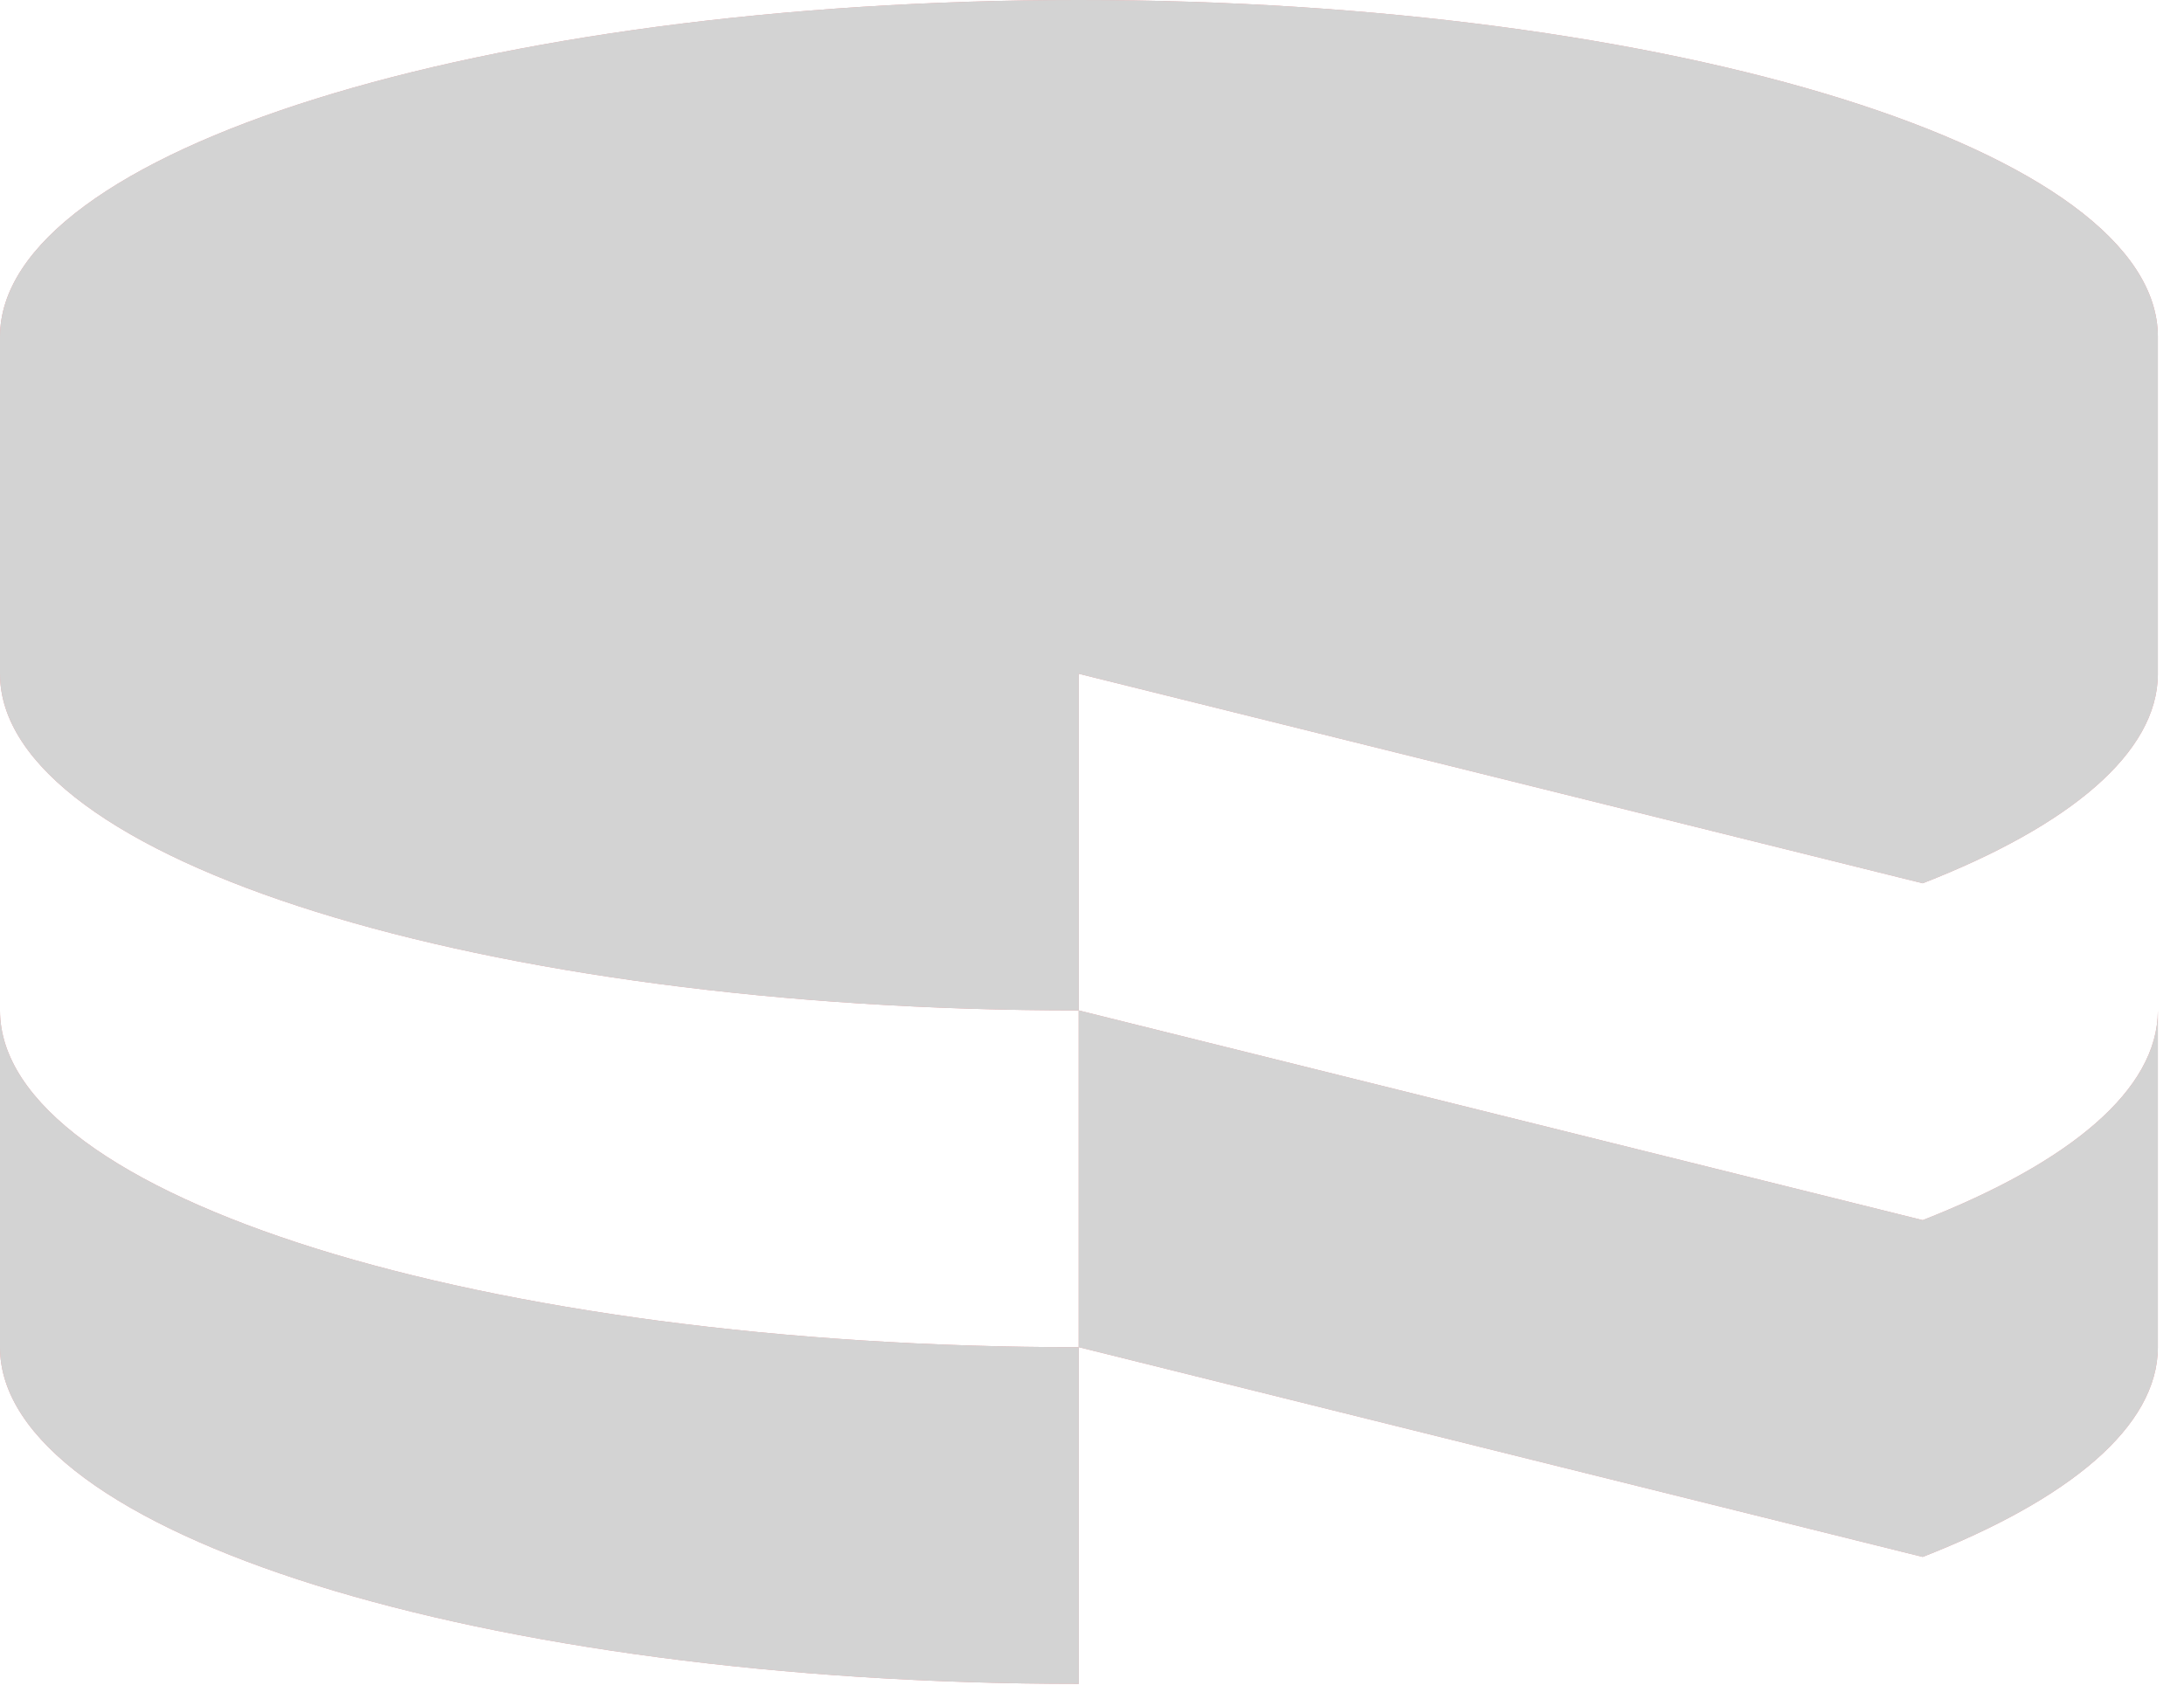
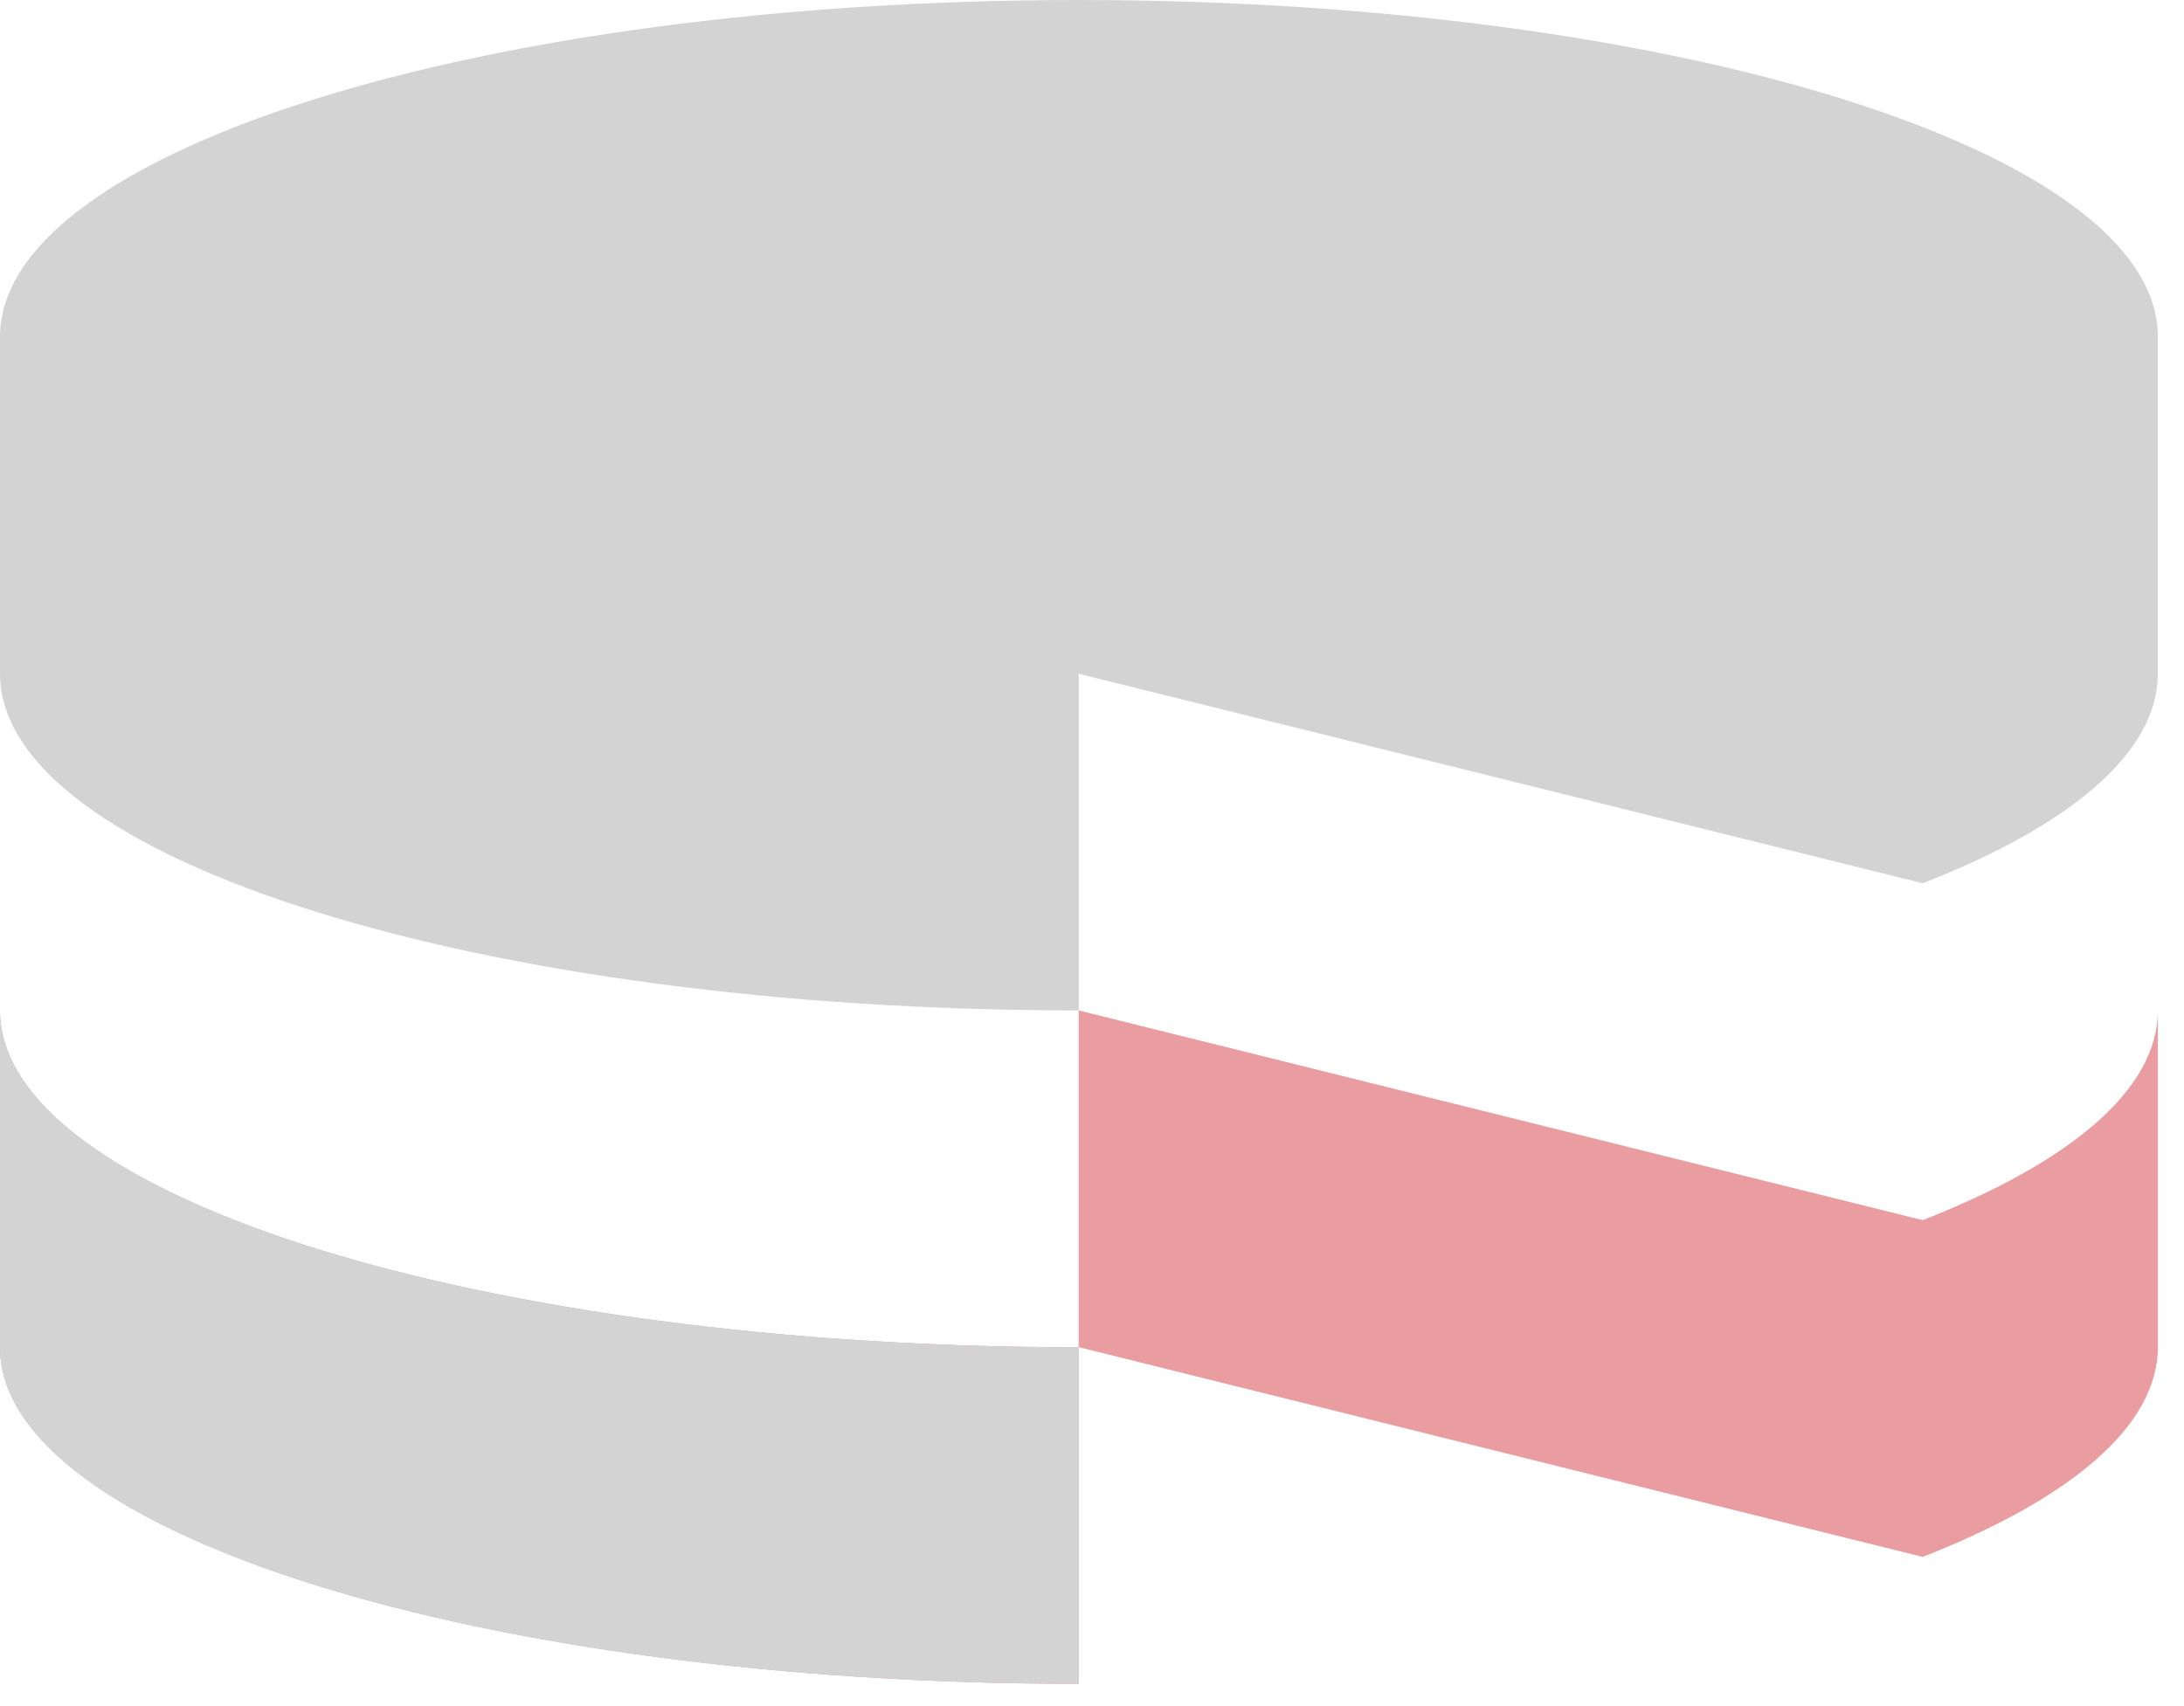
<svg xmlns="http://www.w3.org/2000/svg" width="32" height="25" viewBox="0 0 32 25" fill="none">
  <g opacity="0.5">
-     <path d="M15.806 9.873L28.172 12.943C30.324 12.103 31.617 11.032 31.617 9.873V4.935C31.617 2.213 24.537 0 15.806 0C7.076 0 0 2.213 0 4.935V9.873C0 12.596 7.076 14.806 15.806 14.806V9.873Z" fill="#D33C43" />
    <path d="M28.171 17.879L15.805 14.806V19.74L28.171 22.814C30.324 21.97 31.617 20.903 31.617 19.74V14.806C31.618 15.969 30.324 17.036 28.171 17.879Z" fill="#D33C43" />
    <path d="M0 14.806V19.741C0 22.465 7.076 24.674 15.806 24.674V19.741C7.076 19.741 0 17.53 0 14.806Z" fill="#D33C43" />
    <path d="M15.806 9.873L28.172 12.943C30.324 12.103 31.617 11.032 31.617 9.873V4.935C31.617 2.213 24.537 0 15.806 0C7.076 0 0 2.213 0 4.935V9.873C0 12.596 7.076 14.806 15.806 14.806V9.873Z" fill="#A8A8A8" style="mix-blend-mode:color" />
-     <path d="M28.171 17.879L15.805 14.806V19.74L28.171 22.814C30.324 21.97 31.617 20.903 31.617 19.74V14.806C31.618 15.969 30.324 17.036 28.171 17.879Z" fill="#A8A8A8" style="mix-blend-mode:color" />
    <path d="M0 14.806V19.741C0 22.465 7.076 24.674 15.806 24.674V19.741C7.076 19.741 0 17.53 0 14.806Z" fill="#A8A8A8" style="mix-blend-mode:color" />
  </g>
</svg>